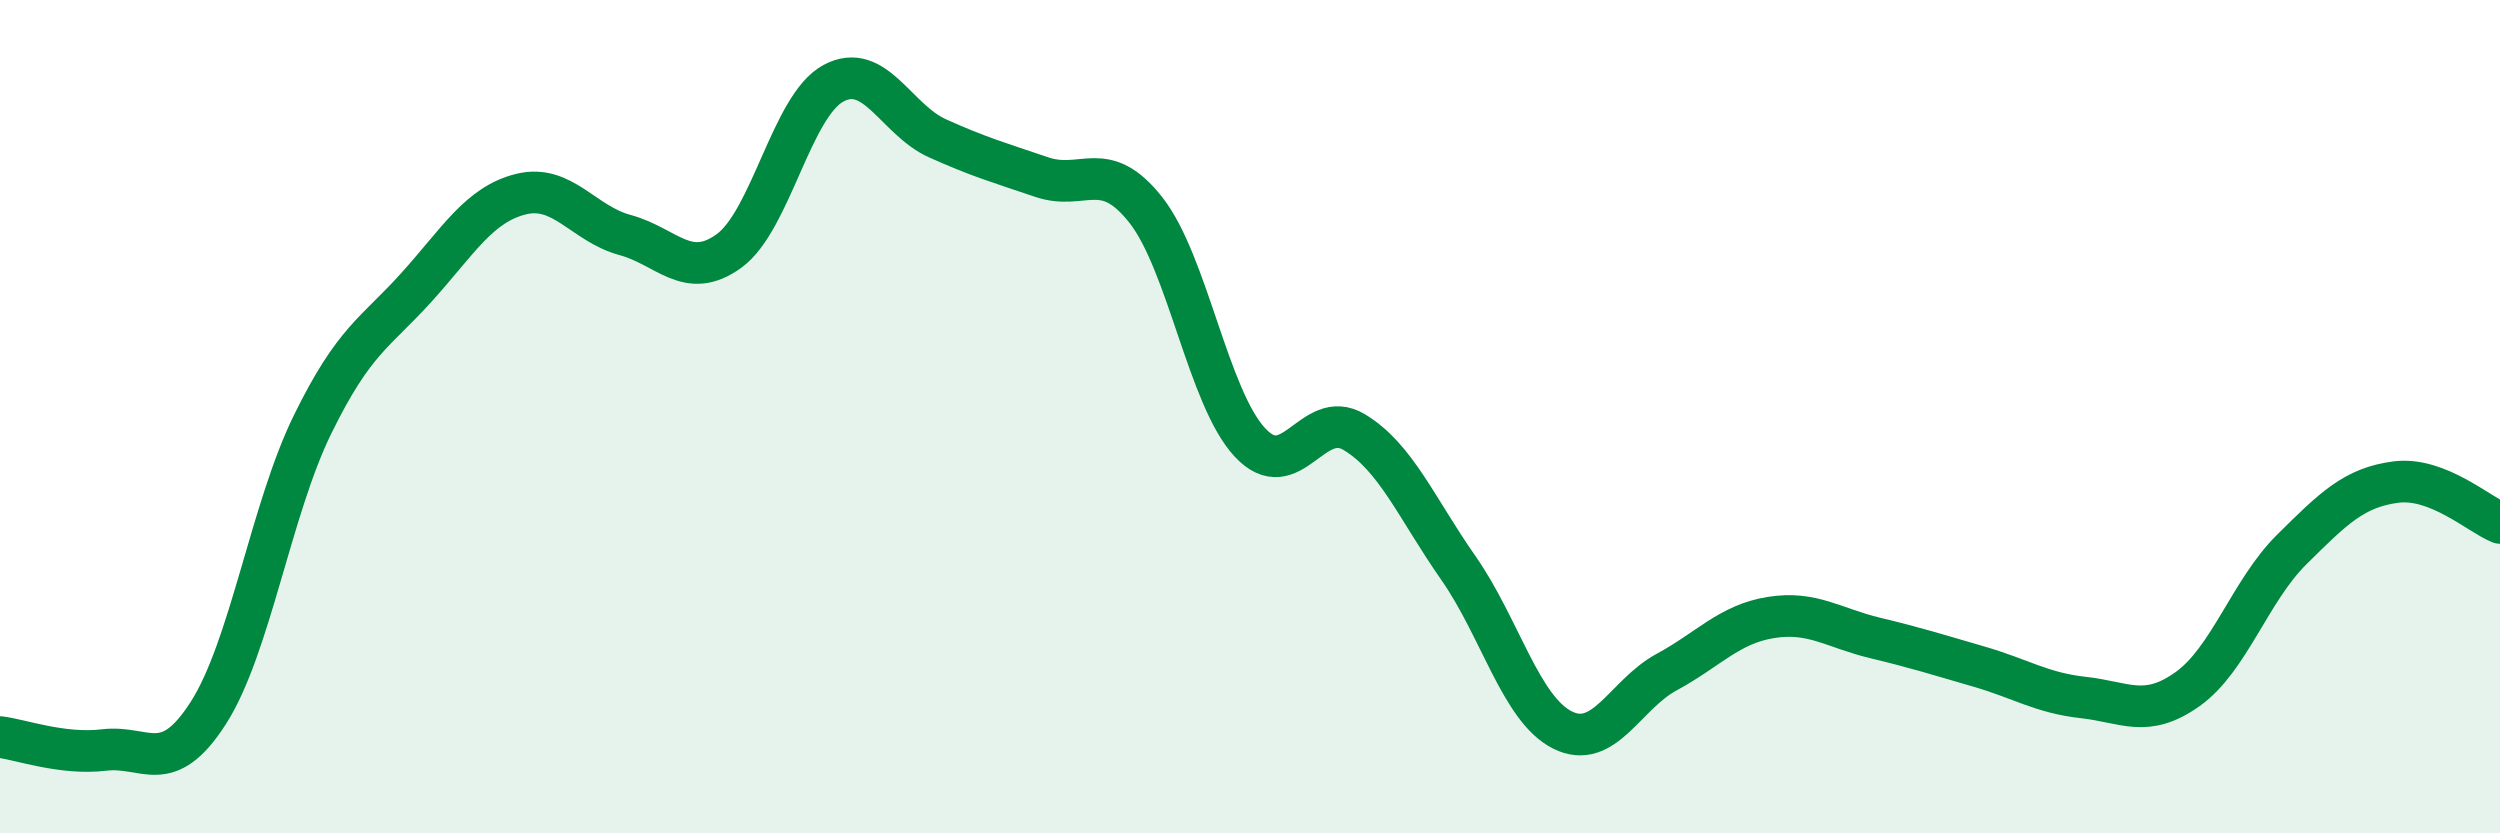
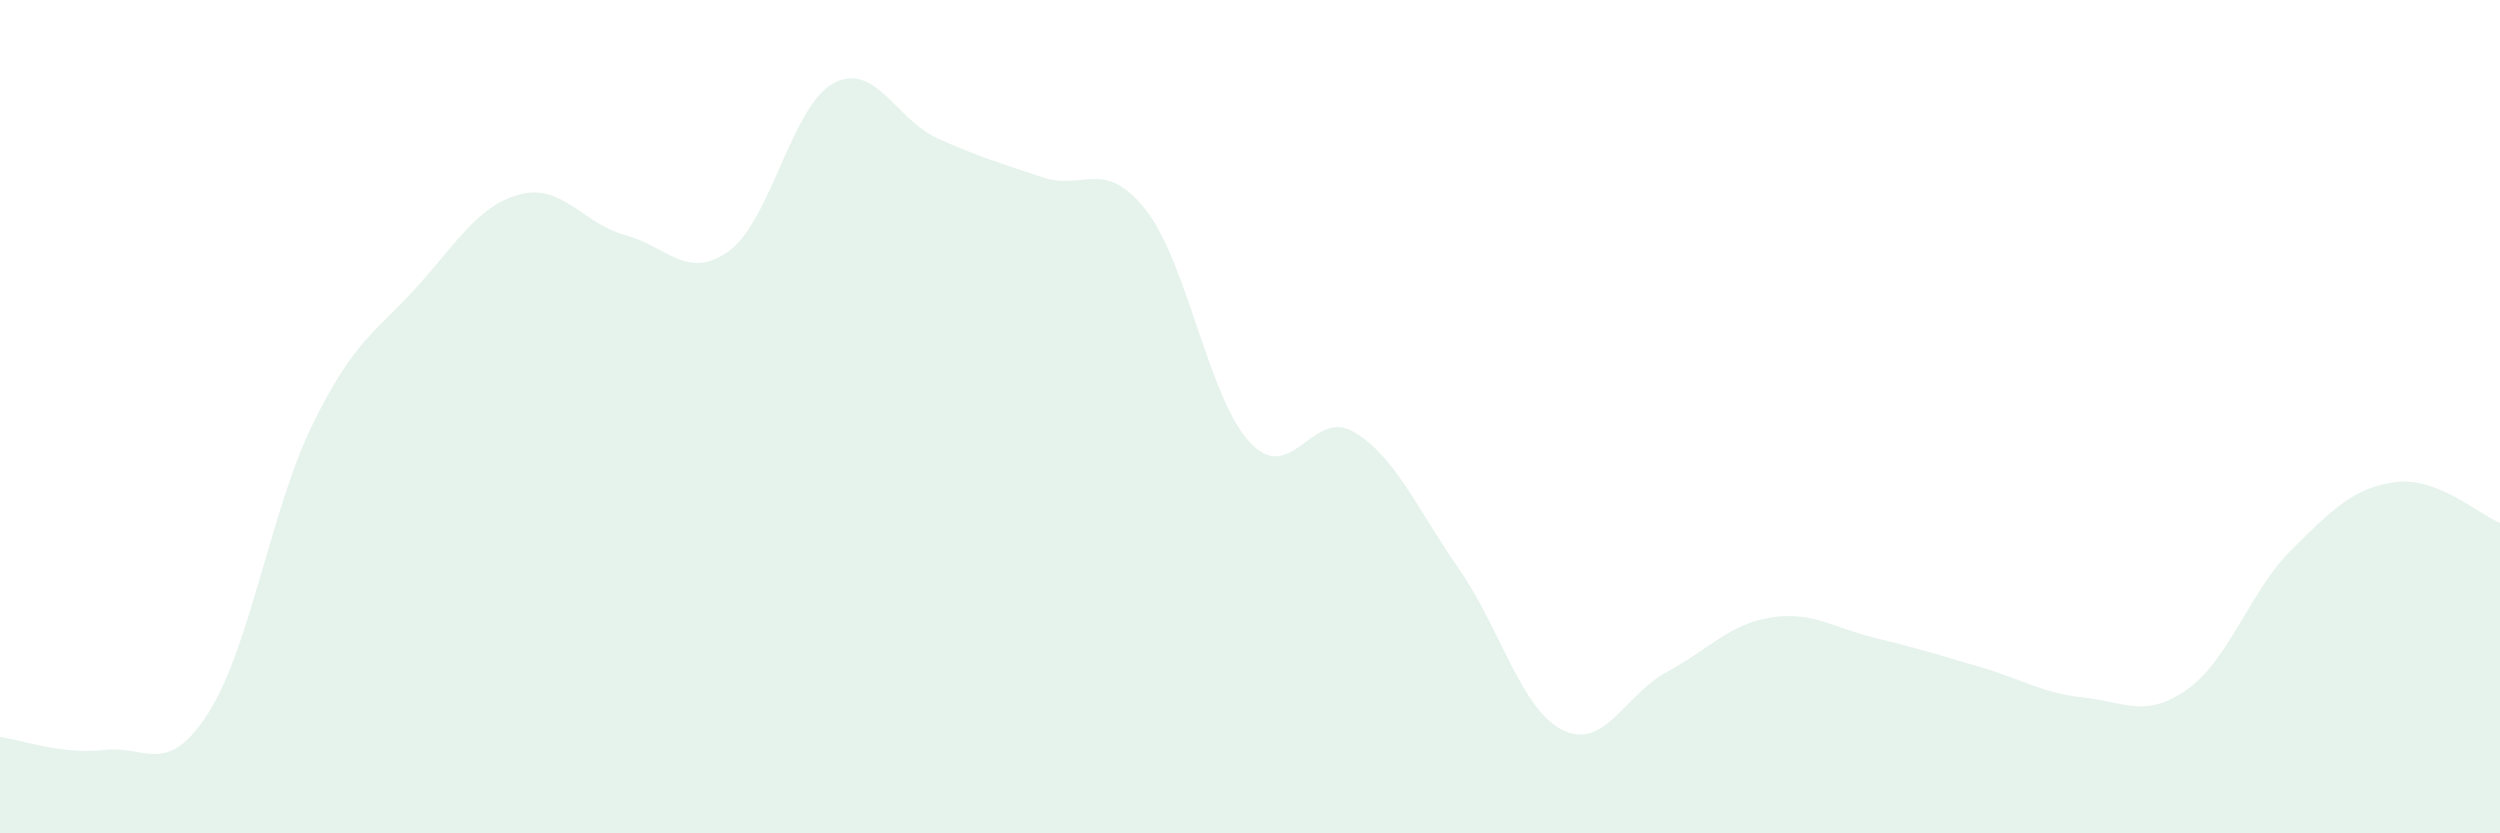
<svg xmlns="http://www.w3.org/2000/svg" width="60" height="20" viewBox="0 0 60 20">
  <path d="M 0,17.69 C 0.5,17.75 1.5,18.12 2.5,18 C 3.5,17.88 4,18.67 5,17.11 C 6,15.55 6.5,12.23 7.5,10.19 C 8.5,8.15 9,8 10,6.89 C 11,5.78 11.5,4.91 12.5,4.66 C 13.5,4.41 14,5.37 15,5.64 C 16,5.91 16.5,6.75 17.5,6.02 C 18.5,5.29 19,2.54 20,2 C 21,1.46 21.5,2.87 22.5,3.32 C 23.5,3.77 24,3.91 25,4.25 C 26,4.59 26.5,3.77 27.5,5.04 C 28.5,6.31 29,9.55 30,10.62 C 31,11.69 31.5,9.77 32.5,10.37 C 33.5,10.97 34,12.2 35,13.63 C 36,15.06 36.5,17.02 37.5,17.52 C 38.5,18.02 39,16.67 40,16.13 C 41,15.59 41.5,14.98 42.5,14.82 C 43.5,14.66 44,15.07 45,15.31 C 46,15.55 46.5,15.71 47.5,16 C 48.5,16.29 49,16.63 50,16.74 C 51,16.85 51.5,17.25 52.5,16.54 C 53.5,15.83 54,14.18 55,13.19 C 56,12.2 56.5,11.7 57.5,11.57 C 58.5,11.44 59.5,12.35 60,12.55L60 20L0 20Z" fill="#008740" opacity="0.1" stroke-linecap="round" stroke-linejoin="round" />
-   <path d="M 0,17.69 C 0.5,17.75 1.5,18.12 2.5,18 C 3.5,17.88 4,18.67 5,17.11 C 6,15.55 6.5,12.23 7.5,10.19 C 8.5,8.15 9,8 10,6.89 C 11,5.78 11.5,4.91 12.5,4.66 C 13.5,4.41 14,5.37 15,5.64 C 16,5.91 16.5,6.75 17.5,6.02 C 18.5,5.29 19,2.54 20,2 C 21,1.46 21.5,2.87 22.5,3.32 C 23.5,3.77 24,3.91 25,4.25 C 26,4.59 26.5,3.77 27.5,5.04 C 28.5,6.31 29,9.55 30,10.62 C 31,11.69 31.5,9.77 32.5,10.37 C 33.5,10.97 34,12.2 35,13.63 C 36,15.06 36.5,17.02 37.5,17.52 C 38.5,18.02 39,16.67 40,16.13 C 41,15.59 41.5,14.98 42.5,14.82 C 43.5,14.66 44,15.07 45,15.31 C 46,15.55 46.5,15.71 47.5,16 C 48.5,16.29 49,16.63 50,16.74 C 51,16.85 51.5,17.25 52.5,16.54 C 53.5,15.83 54,14.18 55,13.19 C 56,12.2 56.5,11.7 57.5,11.57 C 58.5,11.44 59.5,12.35 60,12.55" stroke="#008740" stroke-width="1" fill="none" stroke-linecap="round" stroke-linejoin="round" />
</svg>